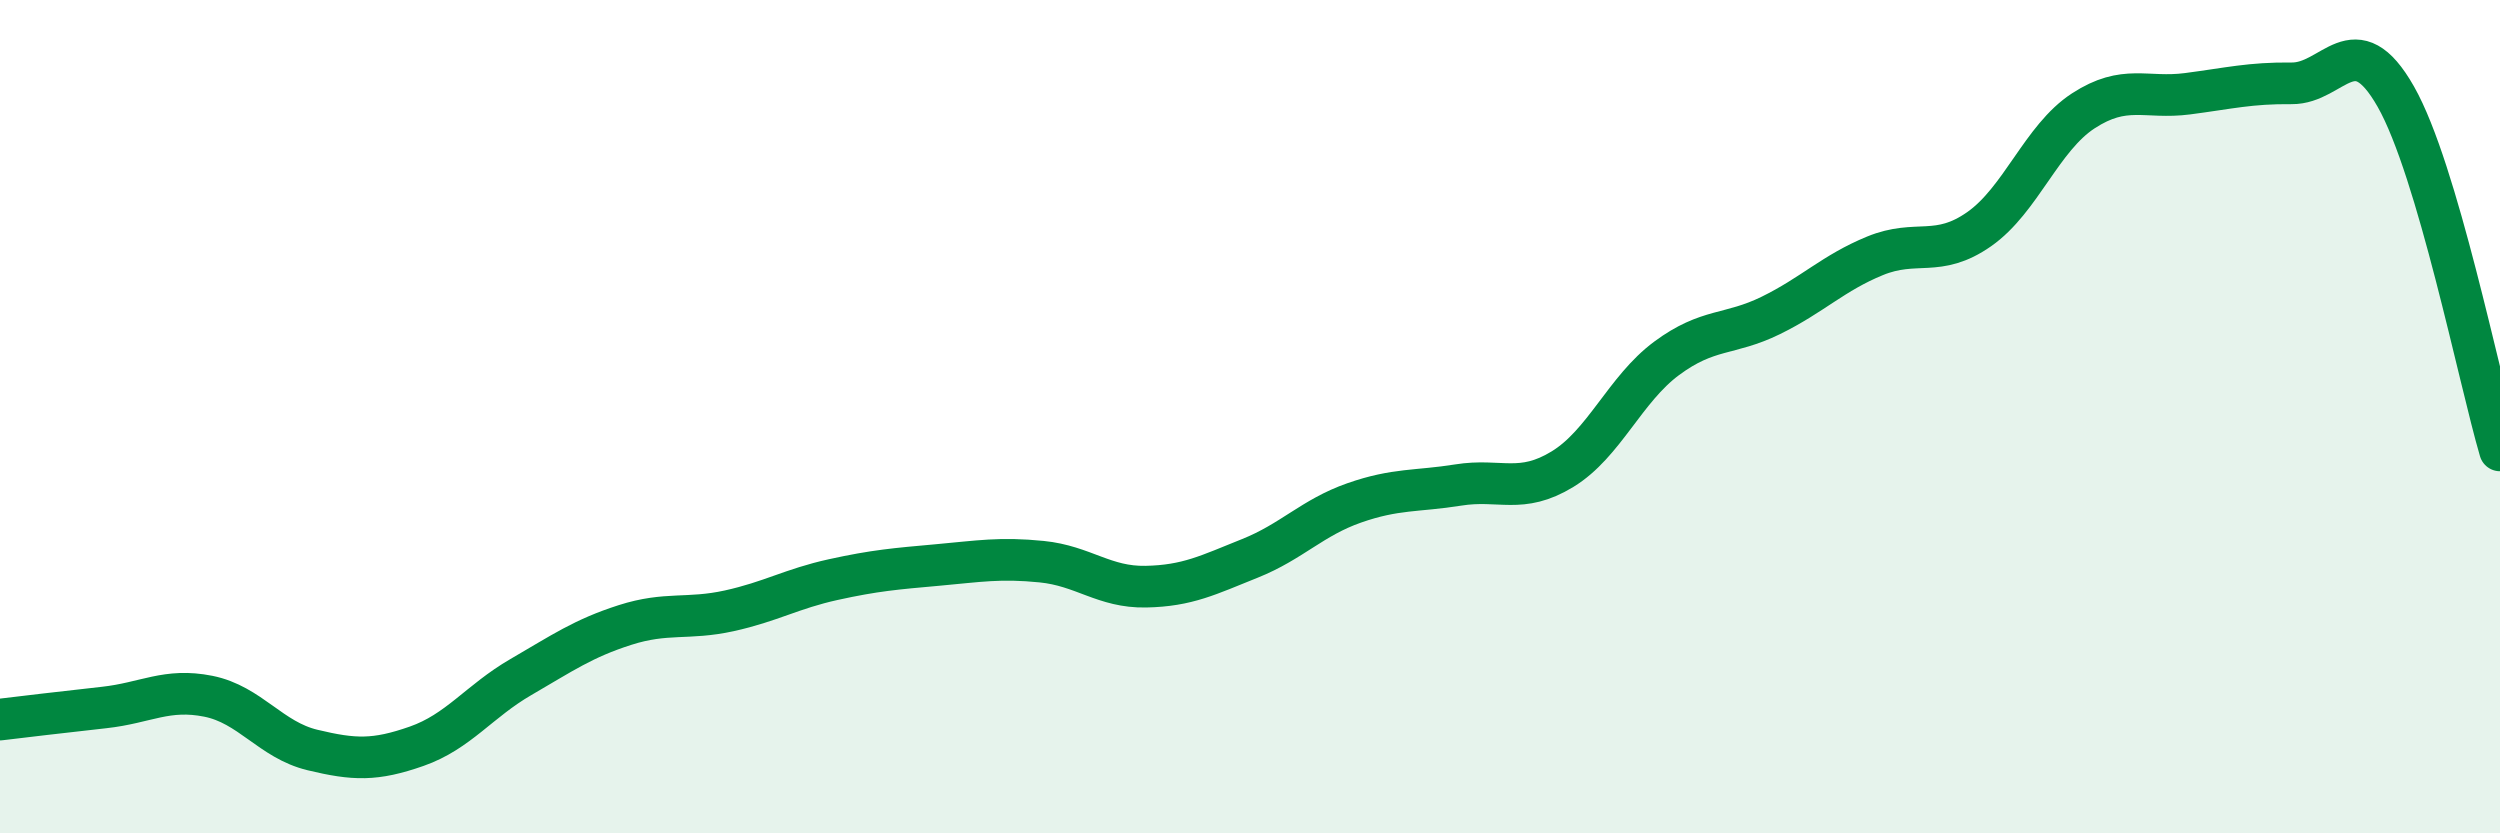
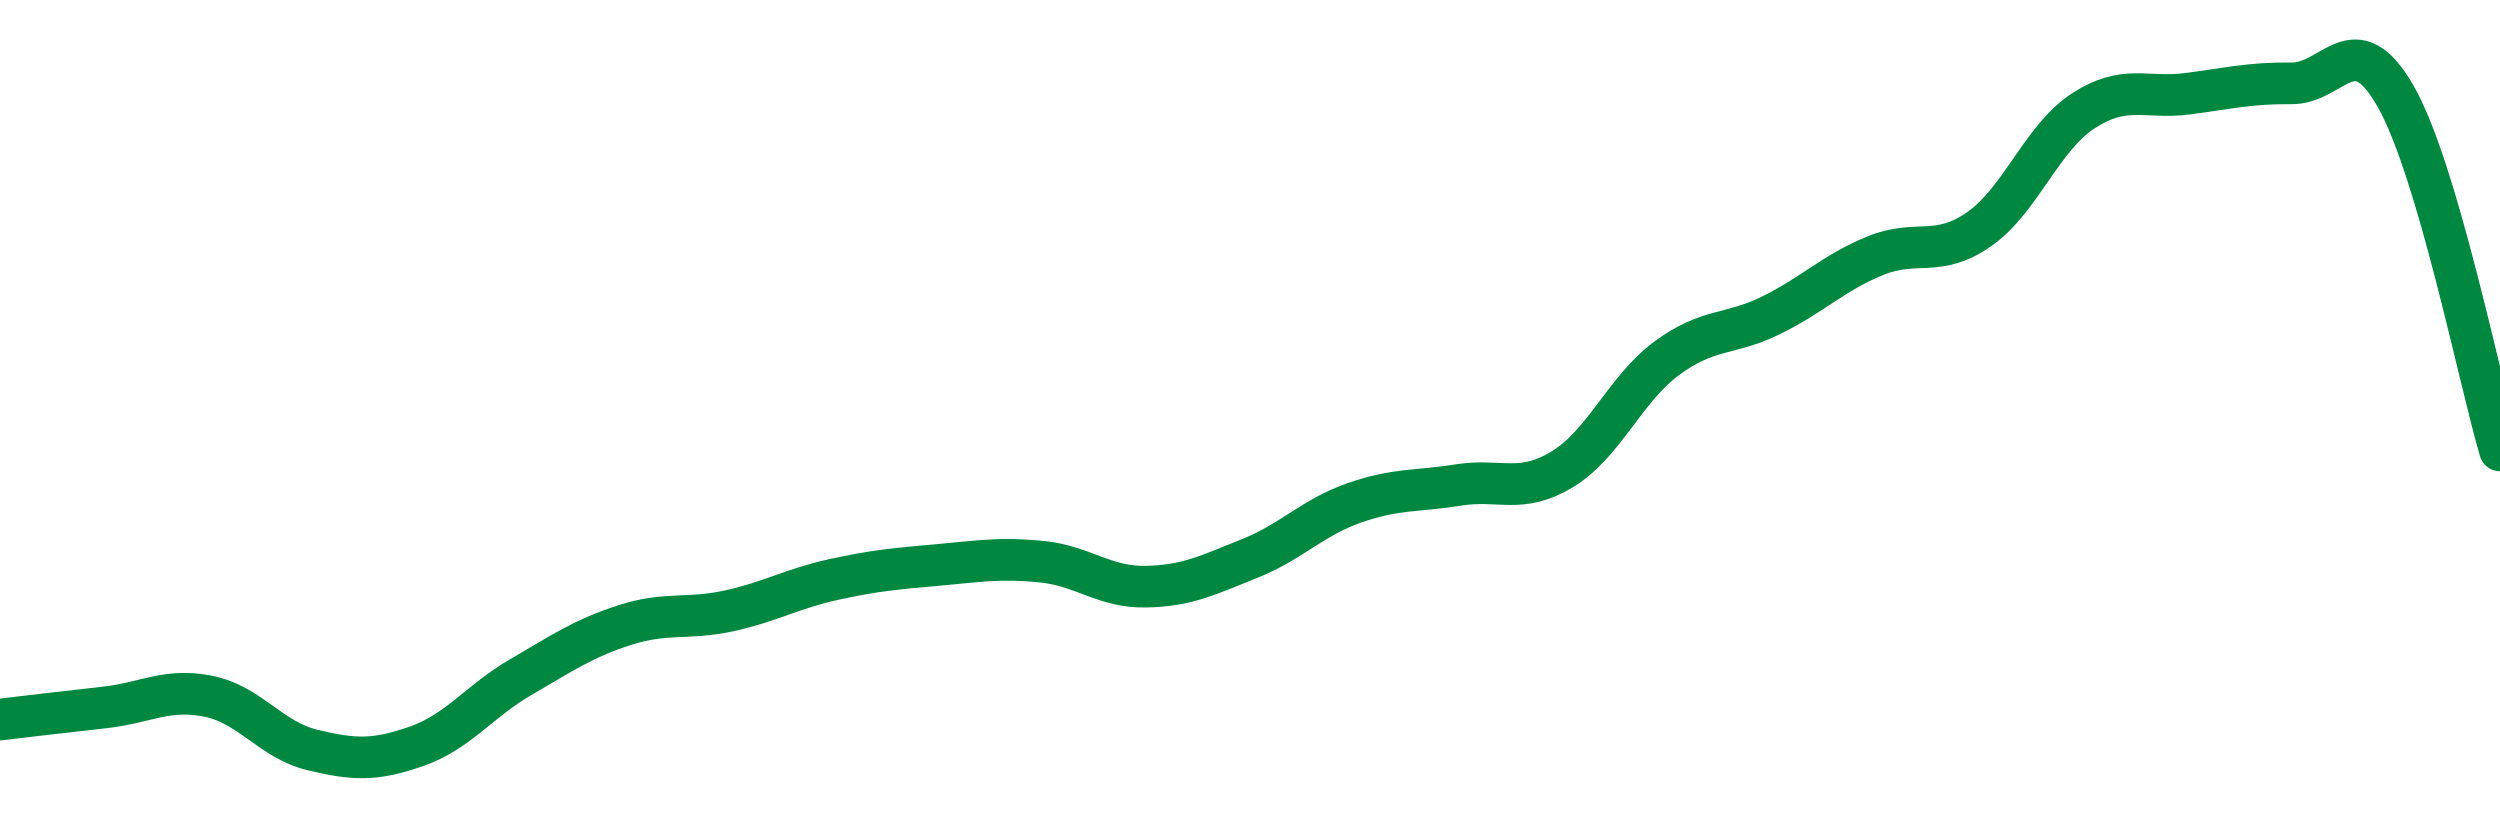
<svg xmlns="http://www.w3.org/2000/svg" width="60" height="20" viewBox="0 0 60 20">
-   <path d="M 0,17.27 C 0.5,17.21 1.5,17.09 2.5,16.98 C 3.5,16.87 4,16.51 5,16.71 C 6,16.91 6.5,17.76 7.5,18 C 8.5,18.24 9,18.26 10,17.91 C 11,17.56 11.5,16.83 12.5,16.25 C 13.5,15.67 14,15.32 15,15 C 16,14.68 16.5,14.88 17.5,14.66 C 18.5,14.44 19,14.13 20,13.91 C 21,13.69 21.5,13.65 22.5,13.56 C 23.5,13.47 24,13.38 25,13.48 C 26,13.58 26.5,14.1 27.5,14.08 C 28.5,14.06 29,13.8 30,13.4 C 31,13 31.5,12.42 32.5,12.07 C 33.5,11.72 34,11.8 35,11.64 C 36,11.48 36.5,11.87 37.5,11.26 C 38.5,10.65 39,9.34 40,8.6 C 41,7.86 41.5,8.06 42.5,7.57 C 43.5,7.08 44,6.55 45,6.14 C 46,5.73 46.5,6.2 47.5,5.5 C 48.5,4.8 49,3.31 50,2.66 C 51,2.01 51.5,2.38 52.5,2.25 C 53.5,2.12 54,1.99 55,2 C 56,2.01 56.5,0.56 57.5,2.32 C 58.5,4.08 59.5,9.11 60,10.81L60 20L0 20Z" fill="#008740" opacity="0.1" stroke-linecap="round" stroke-linejoin="round" />
  <path d="M 0,17.27 C 0.5,17.21 1.5,17.09 2.5,16.98 C 3.5,16.87 4,16.51 5,16.71 C 6,16.91 6.5,17.76 7.5,18 C 8.5,18.24 9,18.26 10,17.91 C 11,17.56 11.5,16.83 12.5,16.25 C 13.5,15.67 14,15.32 15,15 C 16,14.68 16.5,14.88 17.5,14.66 C 18.5,14.44 19,14.13 20,13.91 C 21,13.69 21.5,13.65 22.5,13.56 C 23.5,13.47 24,13.38 25,13.48 C 26,13.58 26.5,14.1 27.5,14.08 C 28.5,14.06 29,13.8 30,13.4 C 31,13 31.5,12.42 32.5,12.07 C 33.5,11.72 34,11.8 35,11.64 C 36,11.48 36.5,11.87 37.5,11.26 C 38.5,10.65 39,9.34 40,8.6 C 41,7.86 41.5,8.06 42.5,7.57 C 43.5,7.08 44,6.55 45,6.14 C 46,5.73 46.5,6.2 47.5,5.5 C 48.5,4.8 49,3.31 50,2.66 C 51,2.01 51.5,2.38 52.5,2.25 C 53.5,2.12 54,1.99 55,2 C 56,2.01 56.5,0.56 57.5,2.32 C 58.5,4.08 59.5,9.11 60,10.81" stroke="#008740" stroke-width="1" fill="none" stroke-linecap="round" stroke-linejoin="round" />
</svg>